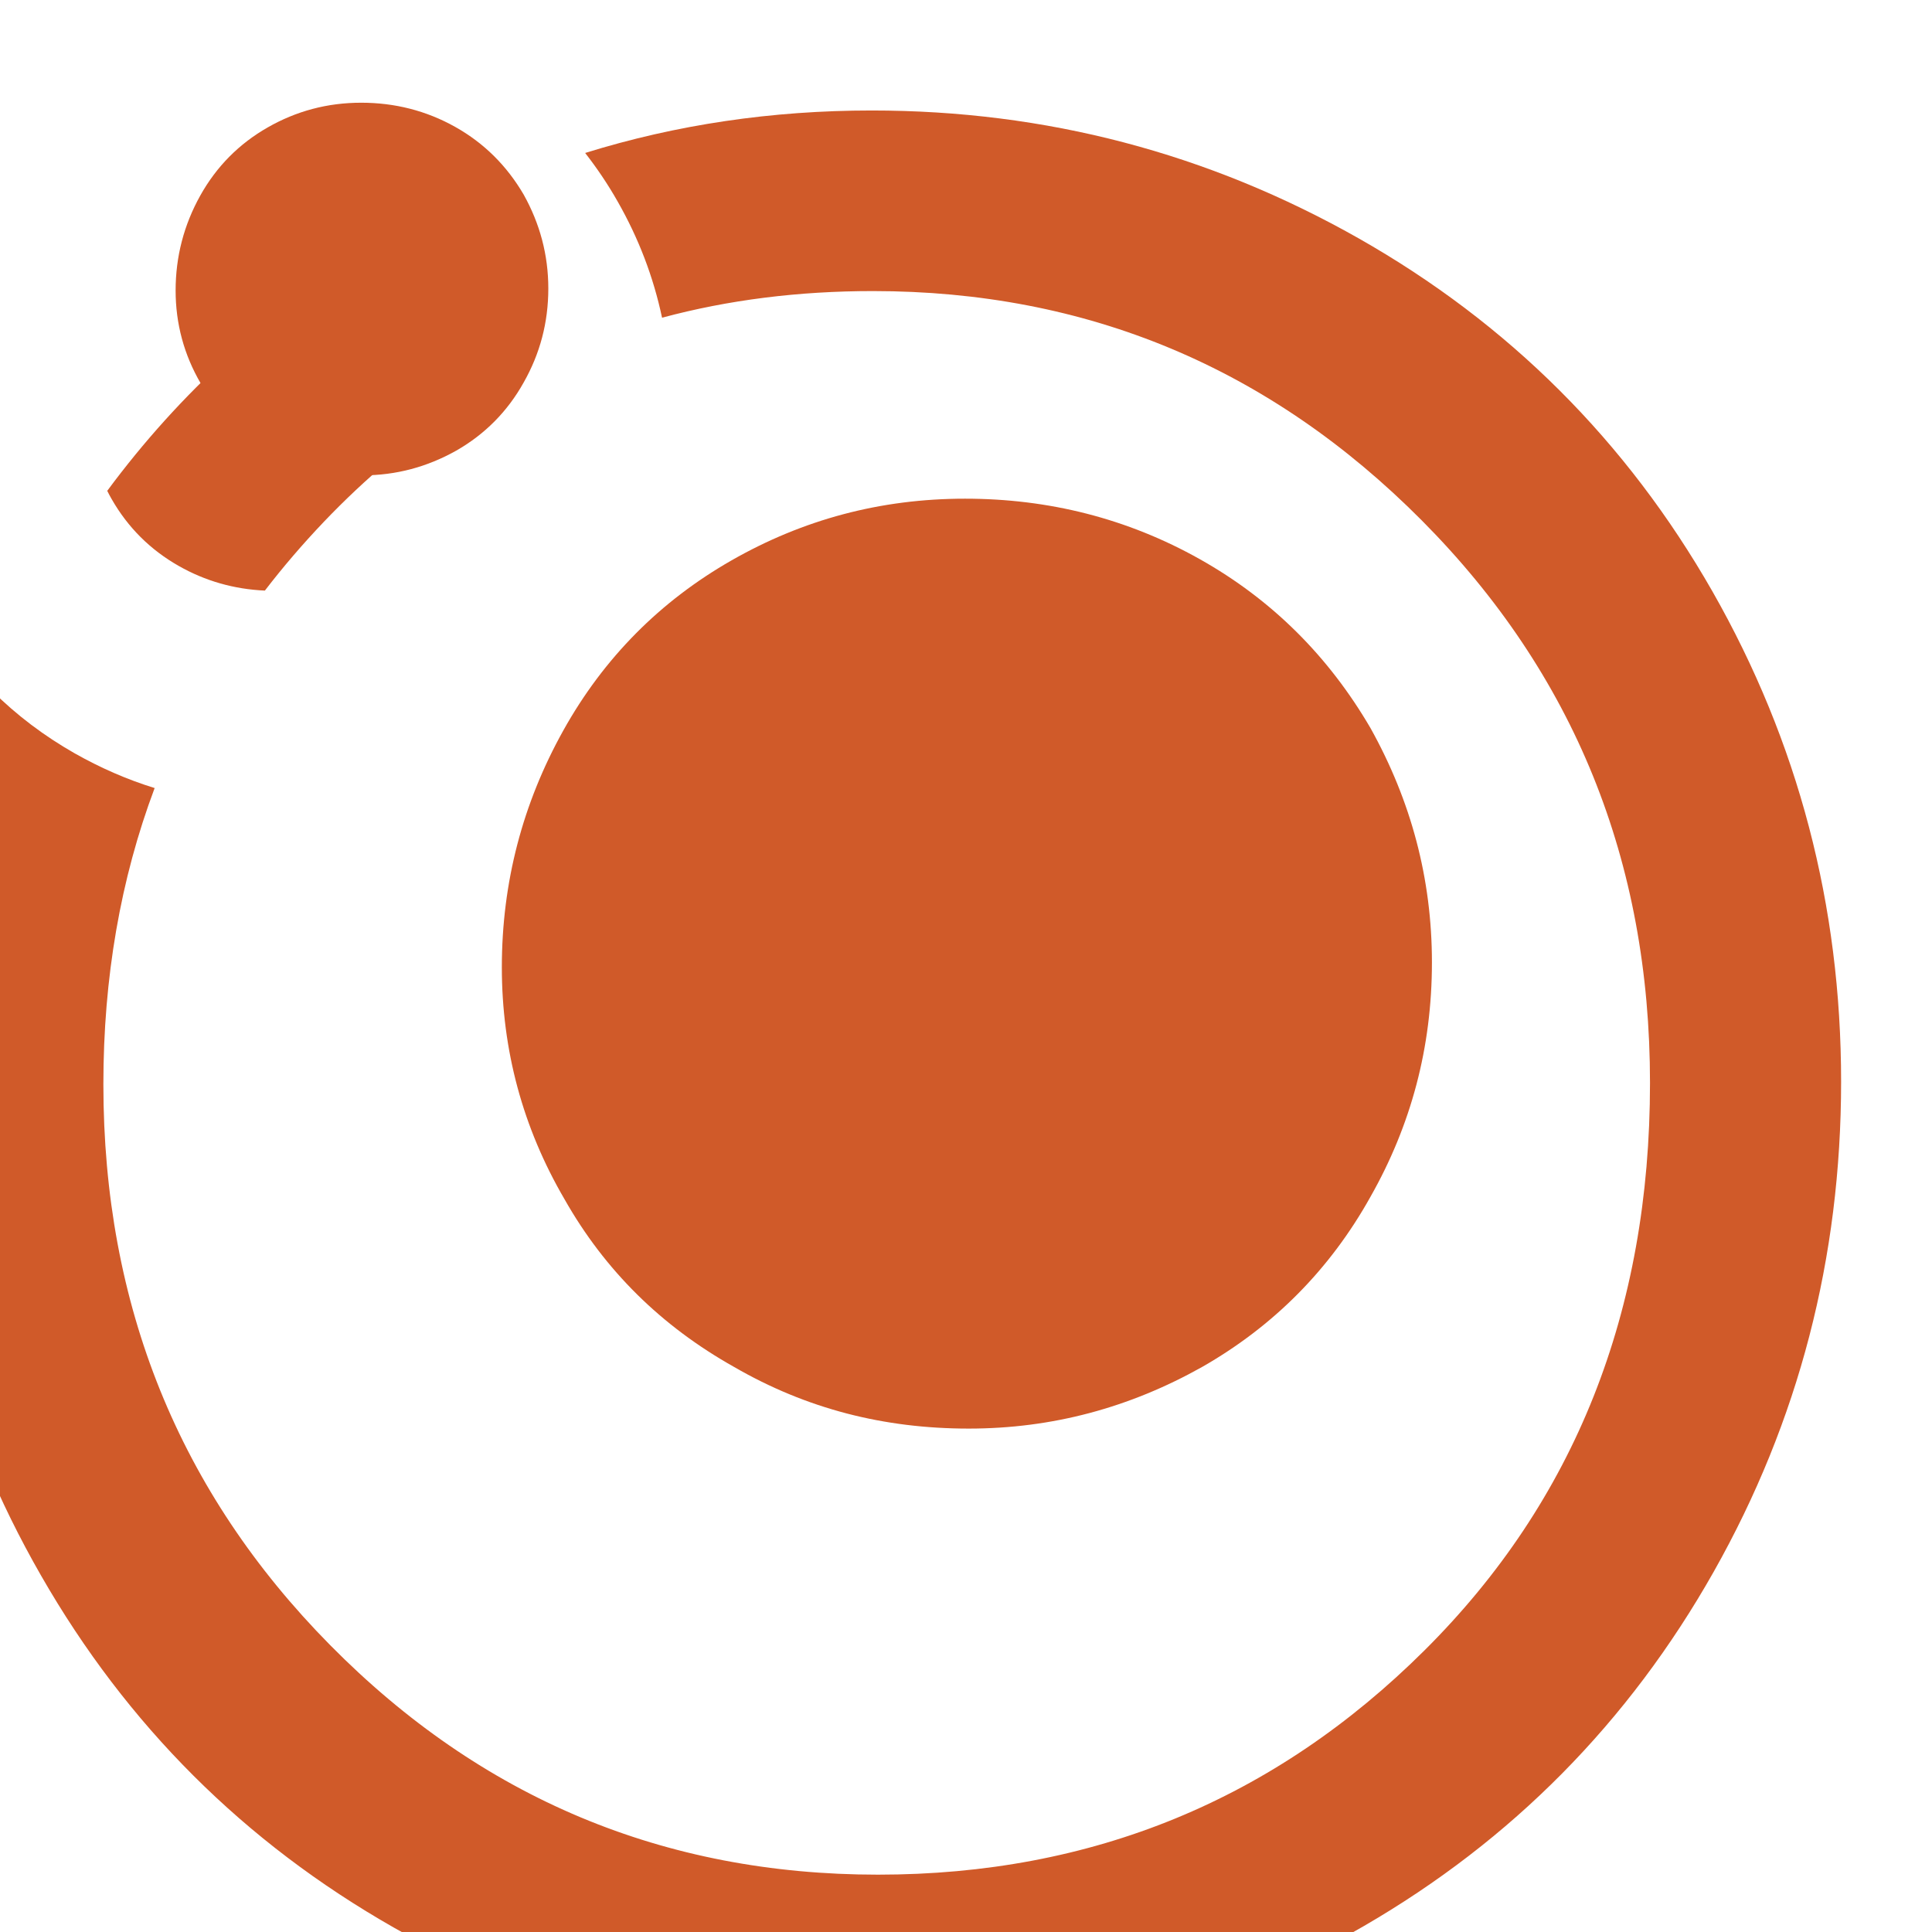
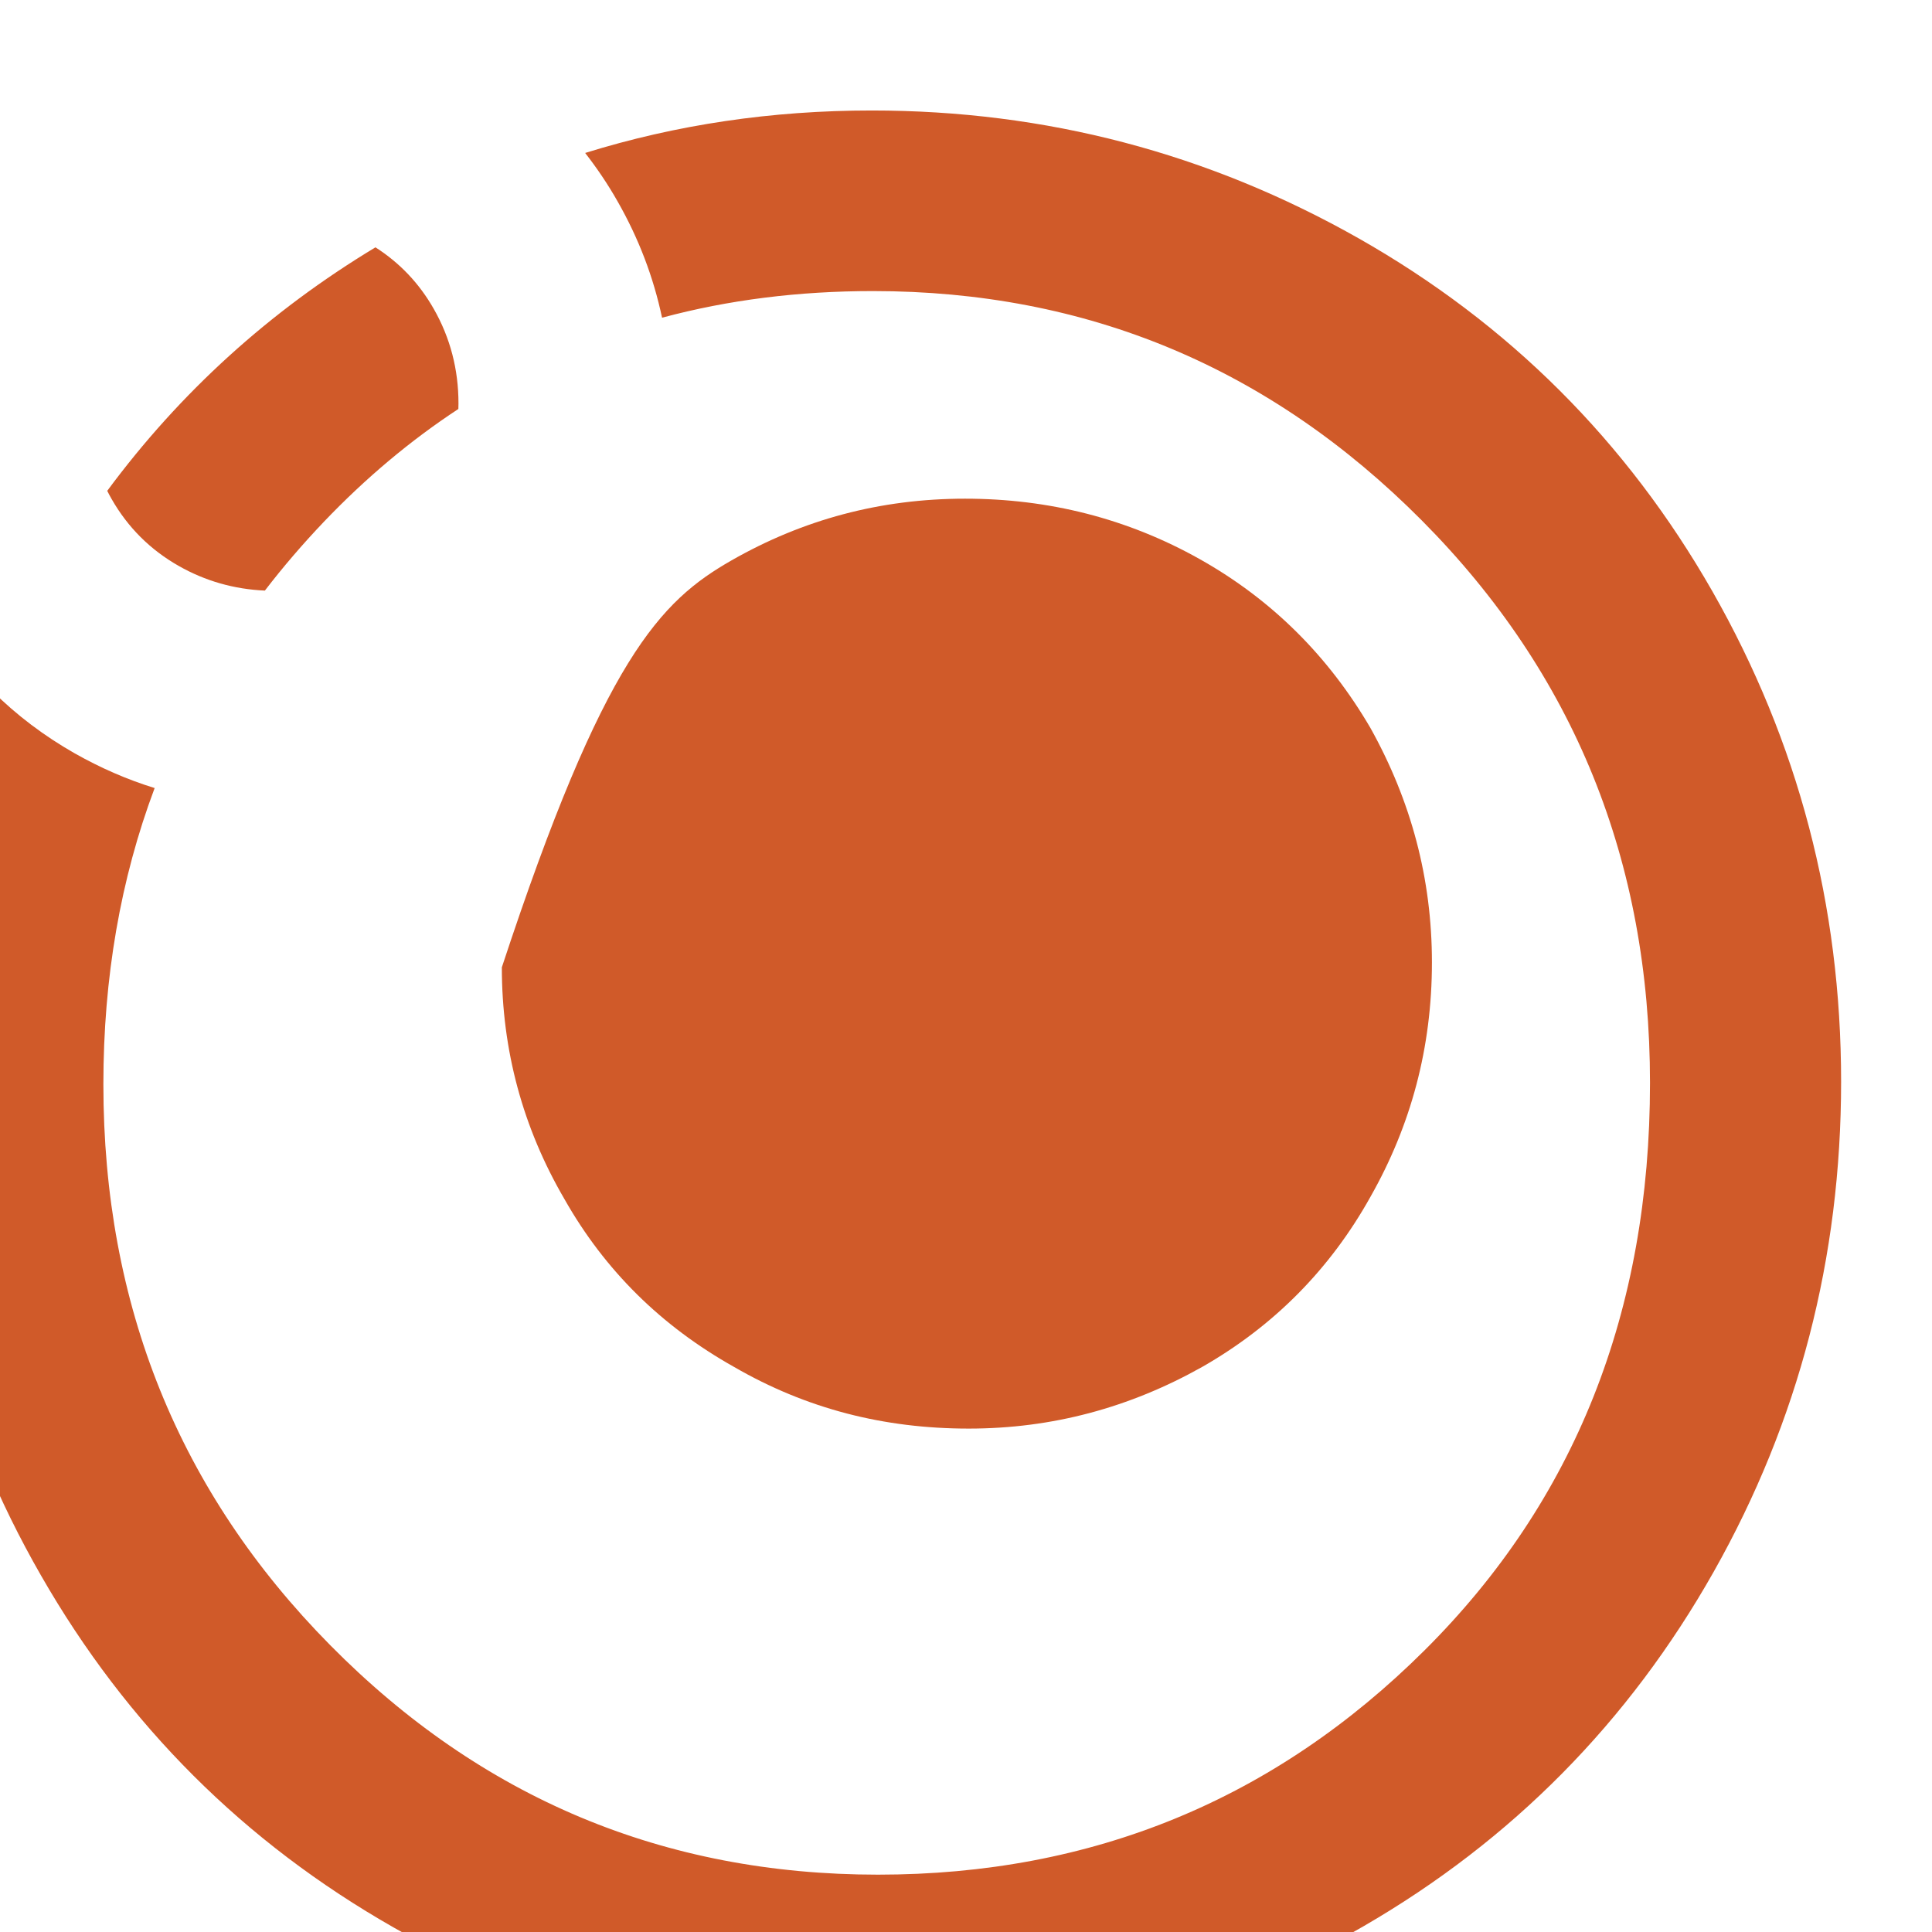
<svg xmlns="http://www.w3.org/2000/svg" width="100%" height="100%" viewBox="0 0 100 100" version="1.1" xml:space="preserve" style="fill-rule:evenodd;clip-rule:evenodd;stroke-linejoin:round;stroke-miterlimit:2;">
  <g transform="matrix(15.052,0,0,14.148,-7849.18,-5982.44)">
    <g transform="matrix(4.225,0,0,4.512,522.96,428.263)">
-       <path d="M0.056,-0.416C0.056,-0.485 0.073,-0.549 0.106,-0.608C0.139,-0.667 0.185,-0.713 0.243,-0.746C0.301,-0.779 0.364,-0.796 0.433,-0.796C0.501,-0.796 0.565,-0.78 0.624,-0.747C0.683,-0.714 0.729,-0.668 0.763,-0.61C0.796,-0.551 0.813,-0.488 0.813,-0.42C0.813,-0.351 0.796,-0.288 0.763,-0.23C0.73,-0.171 0.684,-0.125 0.626,-0.092C0.567,-0.059 0.504,-0.042 0.436,-0.042C0.367,-0.042 0.304,-0.058 0.245,-0.092C0.186,-0.125 0.14,-0.17 0.107,-0.228C0.073,-0.286 0.056,-0.349 0.056,-0.416Z" style="fill:rgb(208,90,41);fill-rule:nonzero;" />
+       <path d="M0.056,-0.416C0.139,-0.667 0.185,-0.713 0.243,-0.746C0.301,-0.779 0.364,-0.796 0.433,-0.796C0.501,-0.796 0.565,-0.78 0.624,-0.747C0.683,-0.714 0.729,-0.668 0.763,-0.61C0.796,-0.551 0.813,-0.488 0.813,-0.42C0.813,-0.351 0.796,-0.288 0.763,-0.23C0.73,-0.171 0.684,-0.125 0.626,-0.092C0.567,-0.059 0.504,-0.042 0.436,-0.042C0.367,-0.042 0.304,-0.058 0.245,-0.092C0.186,-0.125 0.14,-0.17 0.107,-0.228C0.073,-0.286 0.056,-0.349 0.056,-0.416Z" style="fill:rgb(208,90,41);fill-rule:nonzero;" />
    </g>
    <g transform="matrix(1.693,0,0,1.808,521.98,424.662)">
-       <path d="M0.056,-0.416C0.056,-0.485 0.073,-0.549 0.106,-0.608C0.139,-0.667 0.185,-0.713 0.243,-0.746C0.301,-0.779 0.364,-0.796 0.433,-0.796C0.501,-0.796 0.565,-0.78 0.624,-0.747C0.683,-0.714 0.729,-0.668 0.763,-0.61C0.796,-0.551 0.813,-0.488 0.813,-0.42C0.813,-0.351 0.796,-0.288 0.763,-0.23C0.73,-0.171 0.684,-0.125 0.626,-0.092C0.567,-0.059 0.504,-0.042 0.436,-0.042C0.367,-0.042 0.304,-0.058 0.245,-0.092C0.186,-0.125 0.14,-0.17 0.107,-0.228C0.073,-0.286 0.056,-0.349 0.056,-0.416Z" style="fill:rgb(208,90,41);fill-rule:nonzero;" />
-     </g>
+       </g>
    <g transform="matrix(0.039,0,0,0.042,336.771,360.544)">
      <path d="M4787.49,1496.73C4795.53,1494.26 4803.95,1493.03 4812.75,1493.03C4828.1,1493.03 4842.4,1496.74 4855.66,1504.15C4868.91,1511.57 4879.32,1521.83 4886.89,1534.93C4894.45,1548.04 4898.23,1562.27 4898.23,1577.62C4898.23,1592.97 4894.49,1607.2 4887,1620.31C4879.51,1633.41 4869.21,1643.71 4856.11,1651.2C4843,1658.69 4828.77,1662.43 4813.42,1662.43C4798.07,1662.43 4783.8,1658.72 4770.62,1651.31C4757.44,1643.9 4747.07,1633.67 4739.51,1620.64C4731.94,1607.61 4728.16,1593.53 4728.16,1578.41C4728.16,1566.05 4730.52,1554.45 4735.23,1543.61C4737.36,1545.7 4739.77,1547.5 4742.47,1549.02C4744.74,1550.29 4747.1,1551.31 4749.53,1552.05C4746.52,1559.97 4745.01,1568.57 4745.01,1577.85C4745.01,1597.09 4751.68,1613.38 4765.01,1626.71C4778.34,1640.04 4794.44,1646.7 4813.31,1646.7C4832.18,1646.7 4848.24,1640.19 4861.5,1627.16C4874.76,1614.13 4881.38,1597.65 4881.38,1577.73C4881.38,1558.41 4874.68,1542.09 4861.28,1528.76C4847.87,1515.42 4831.73,1508.76 4812.86,1508.76C4806.3,1508.76 4800.1,1509.53 4794.27,1511.08C4793.51,1507.54 4792.21,1504.17 4790.35,1500.95C4789.49,1499.45 4788.53,1498.05 4787.49,1496.73ZM4769,1504.95C4771.15,1506.31 4772.86,1508.09 4774.14,1510.31C4775.6,1512.84 4776.32,1515.59 4776.32,1518.55C4776.32,1518.71 4776.32,1518.87 4776.31,1519.03C4772.1,1521.76 4768.14,1525.04 4764.44,1528.87C4762.58,1530.8 4760.85,1532.79 4759.25,1534.85C4756.54,1534.73 4754,1534.02 4751.65,1532.7C4749.14,1531.29 4747.17,1529.35 4745.74,1526.88C4745.6,1526.64 4745.47,1526.4 4745.35,1526.16C4751.77,1517.59 4759.65,1510.52 4769,1504.95Z" style="fill:rgb(208,90,41);fill-rule:nonzero;" />
    </g>
  </g>
  <g id="Artboard2" transform="matrix(0.403,0,0,0.494,-149.522,-194.134)">
    <rect x="370.883" y="393.17" width="248.045" height="202.525" style="fill:none;" />
  </g>
</svg>